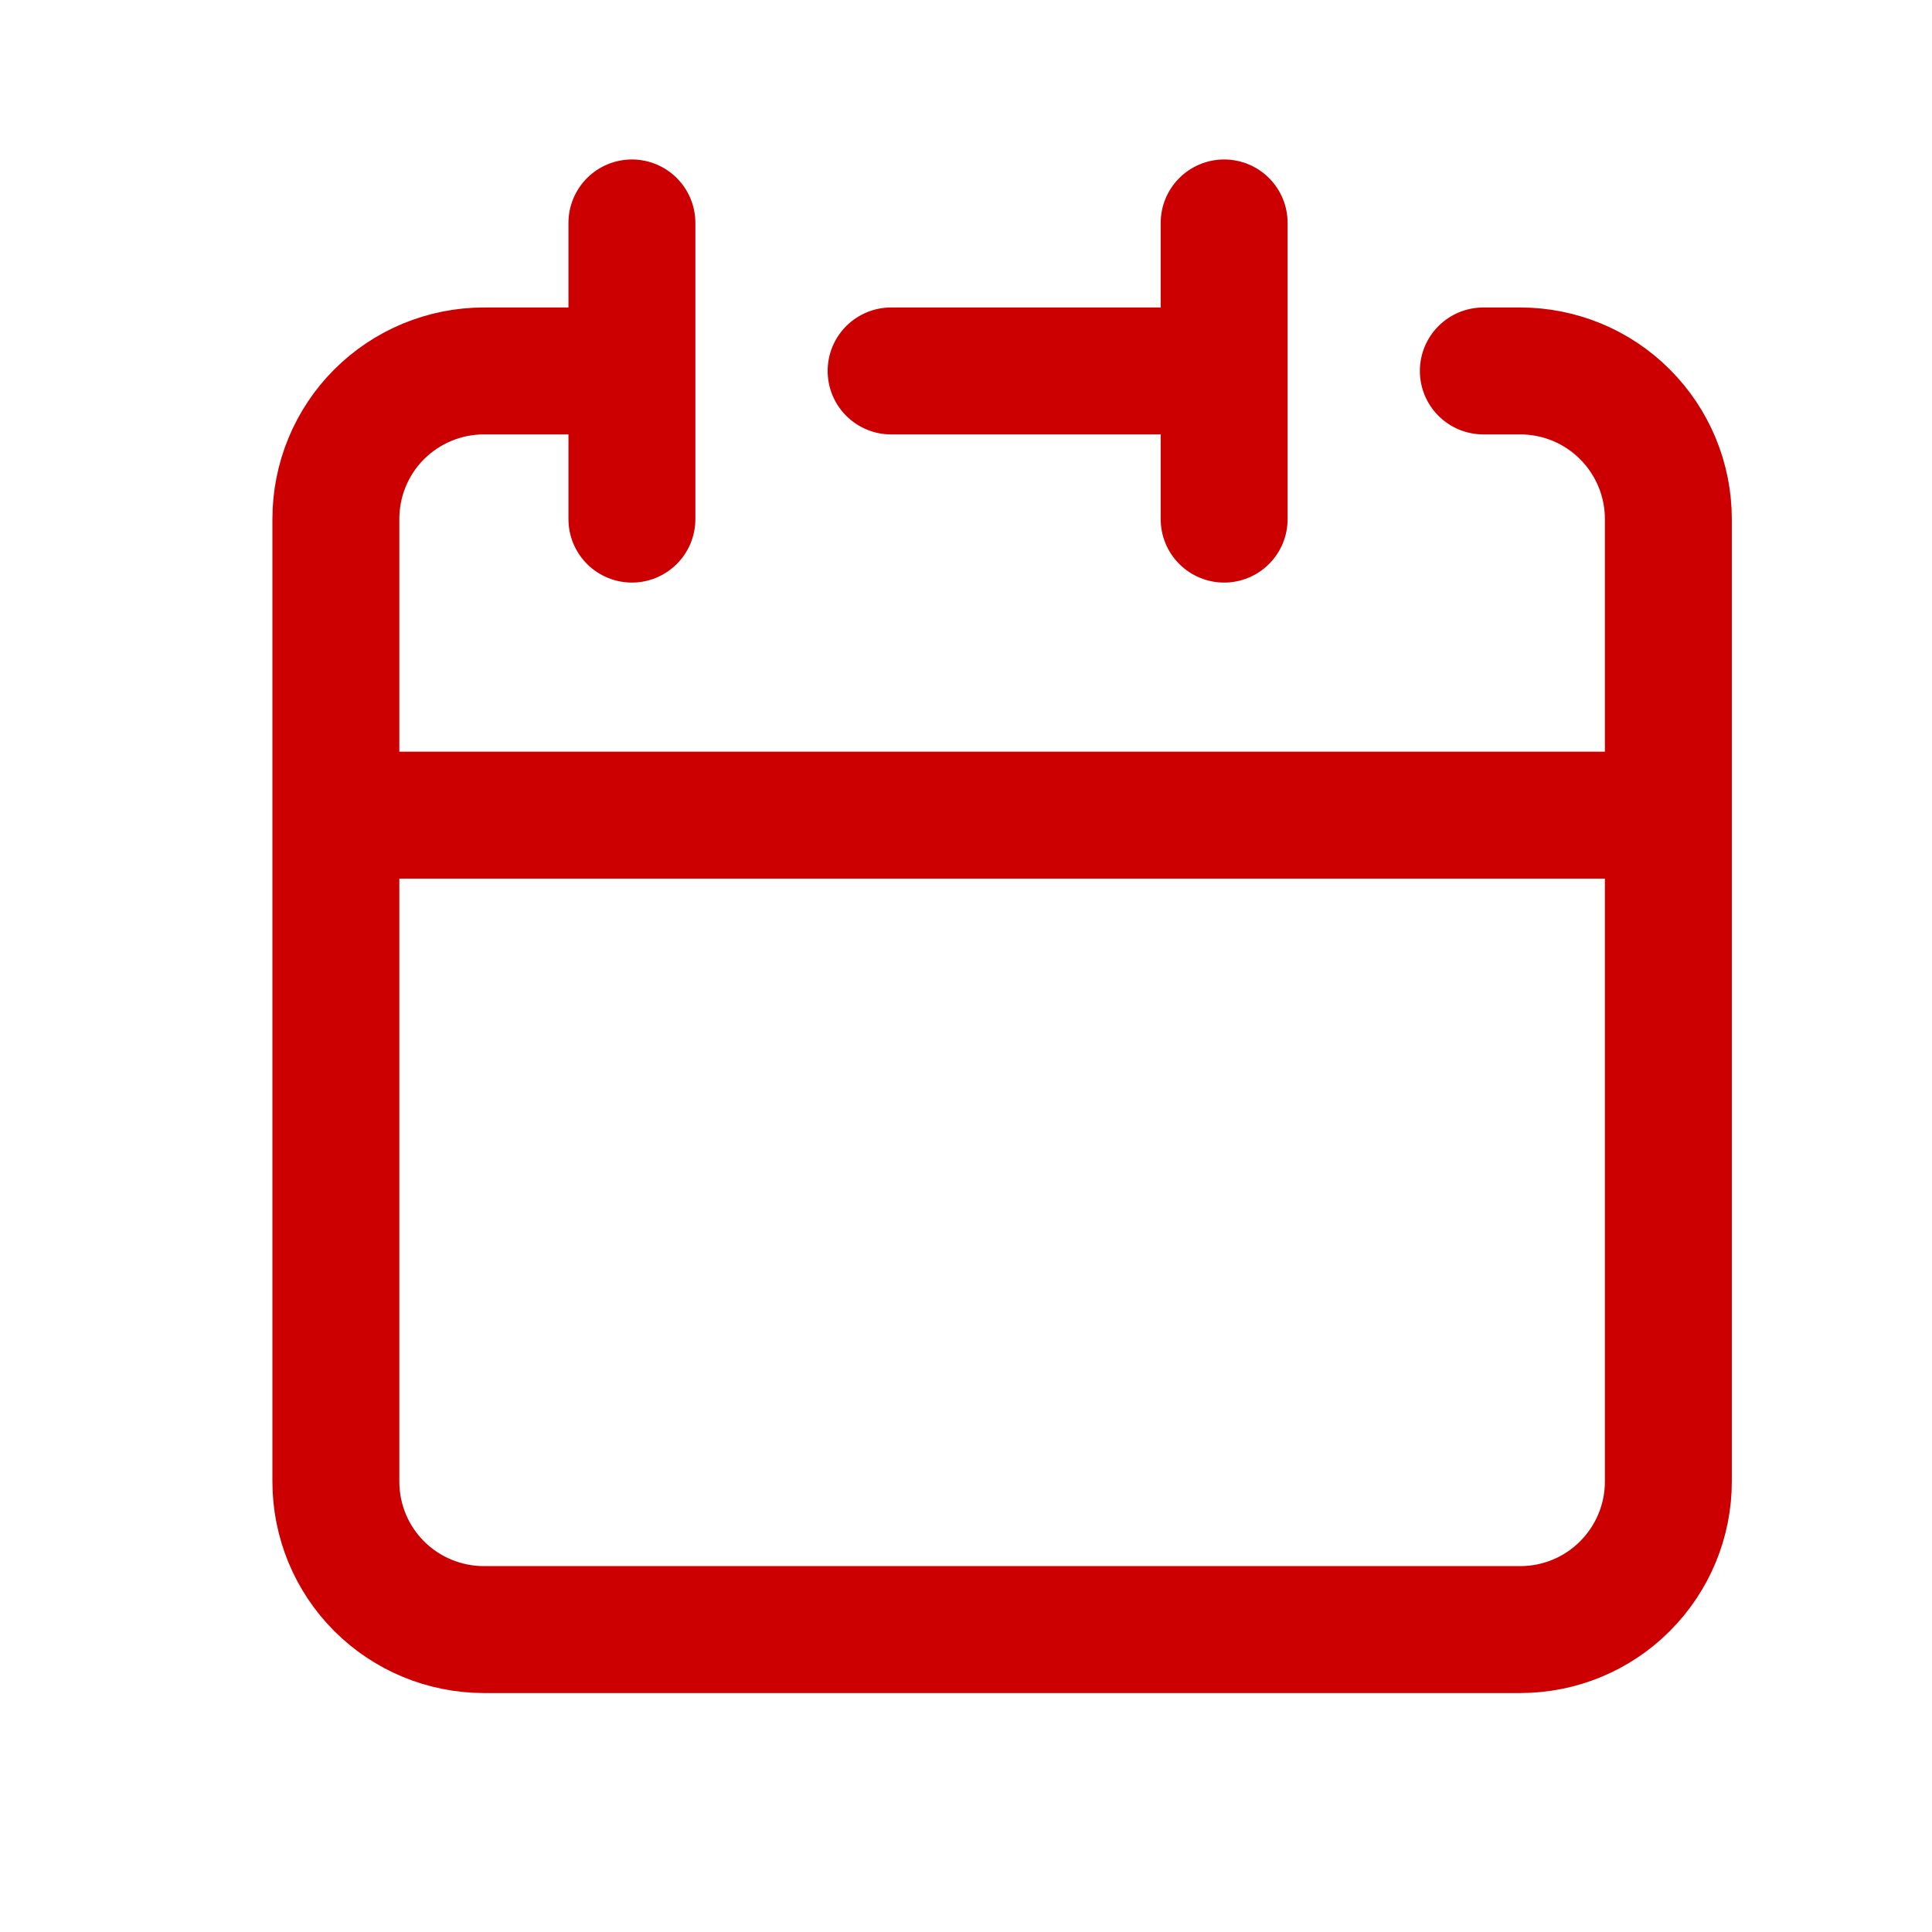
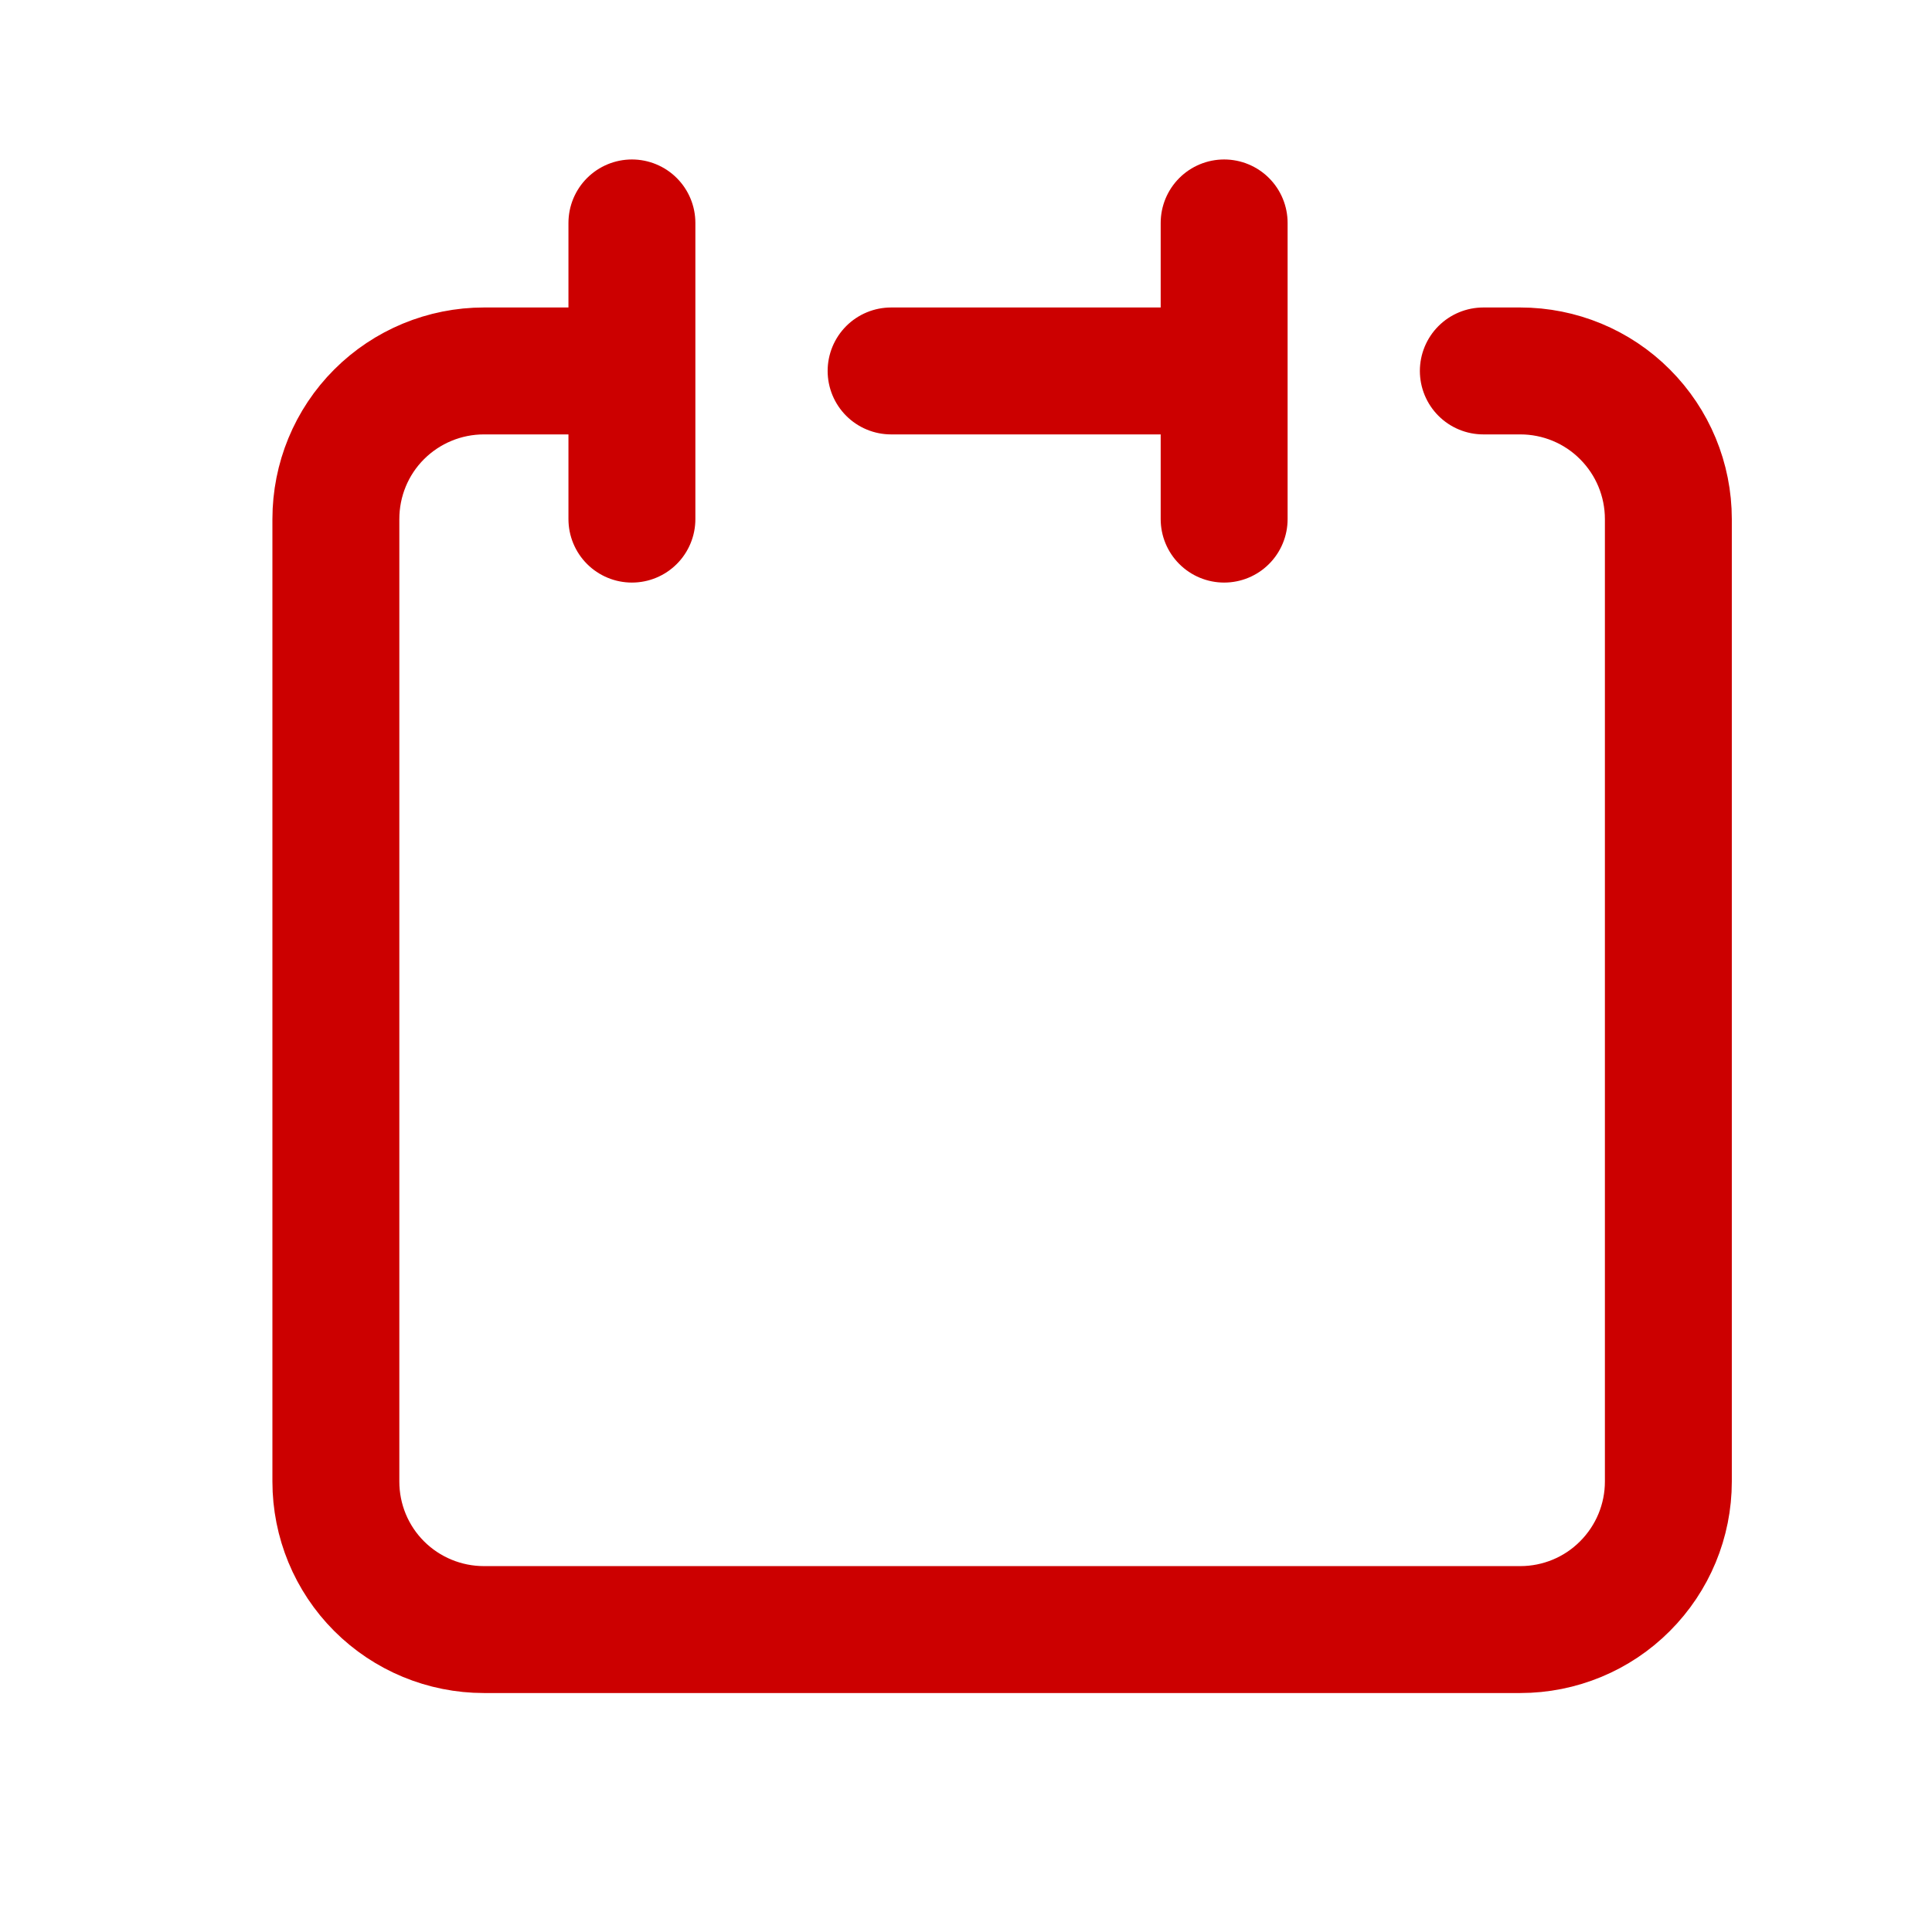
<svg xmlns="http://www.w3.org/2000/svg" width="13" height="13" viewBox="0 0 13 13" fill="none">
-   <path d="M8.237 2.496V1.5M8.237 2.496V3.493M8.237 2.496H5.996M2.26 5.485V9.969C2.26 10.233 2.364 10.486 2.551 10.673C2.738 10.86 2.992 10.965 3.256 10.965H10.23C10.494 10.965 10.748 10.86 10.934 10.673C11.121 10.486 11.226 10.233 11.226 9.969V5.485M2.26 5.485H11.226M2.26 5.485V3.493C2.26 3.228 2.364 2.975 2.551 2.788C2.738 2.601 2.992 2.496 3.256 2.496H4.252M11.226 5.485V3.493C11.226 3.228 11.121 2.975 10.934 2.788C10.748 2.601 10.494 2.496 10.23 2.496H9.981M4.252 1.5V3.493" stroke="#CC0000" stroke-width="0.854" stroke-linecap="round" stroke-linejoin="round" />
+   <path d="M8.237 2.496V1.5M8.237 2.496V3.493M8.237 2.496H5.996M2.26 5.485V9.969C2.26 10.233 2.364 10.486 2.551 10.673C2.738 10.86 2.992 10.965 3.256 10.965H10.23C10.494 10.965 10.748 10.86 10.934 10.673C11.121 10.486 11.226 10.233 11.226 9.969V5.485H11.226M2.26 5.485V3.493C2.26 3.228 2.364 2.975 2.551 2.788C2.738 2.601 2.992 2.496 3.256 2.496H4.252M11.226 5.485V3.493C11.226 3.228 11.121 2.975 10.934 2.788C10.748 2.601 10.494 2.496 10.23 2.496H9.981M4.252 1.5V3.493" stroke="#CC0000" stroke-width="0.854" stroke-linecap="round" stroke-linejoin="round" />
</svg>